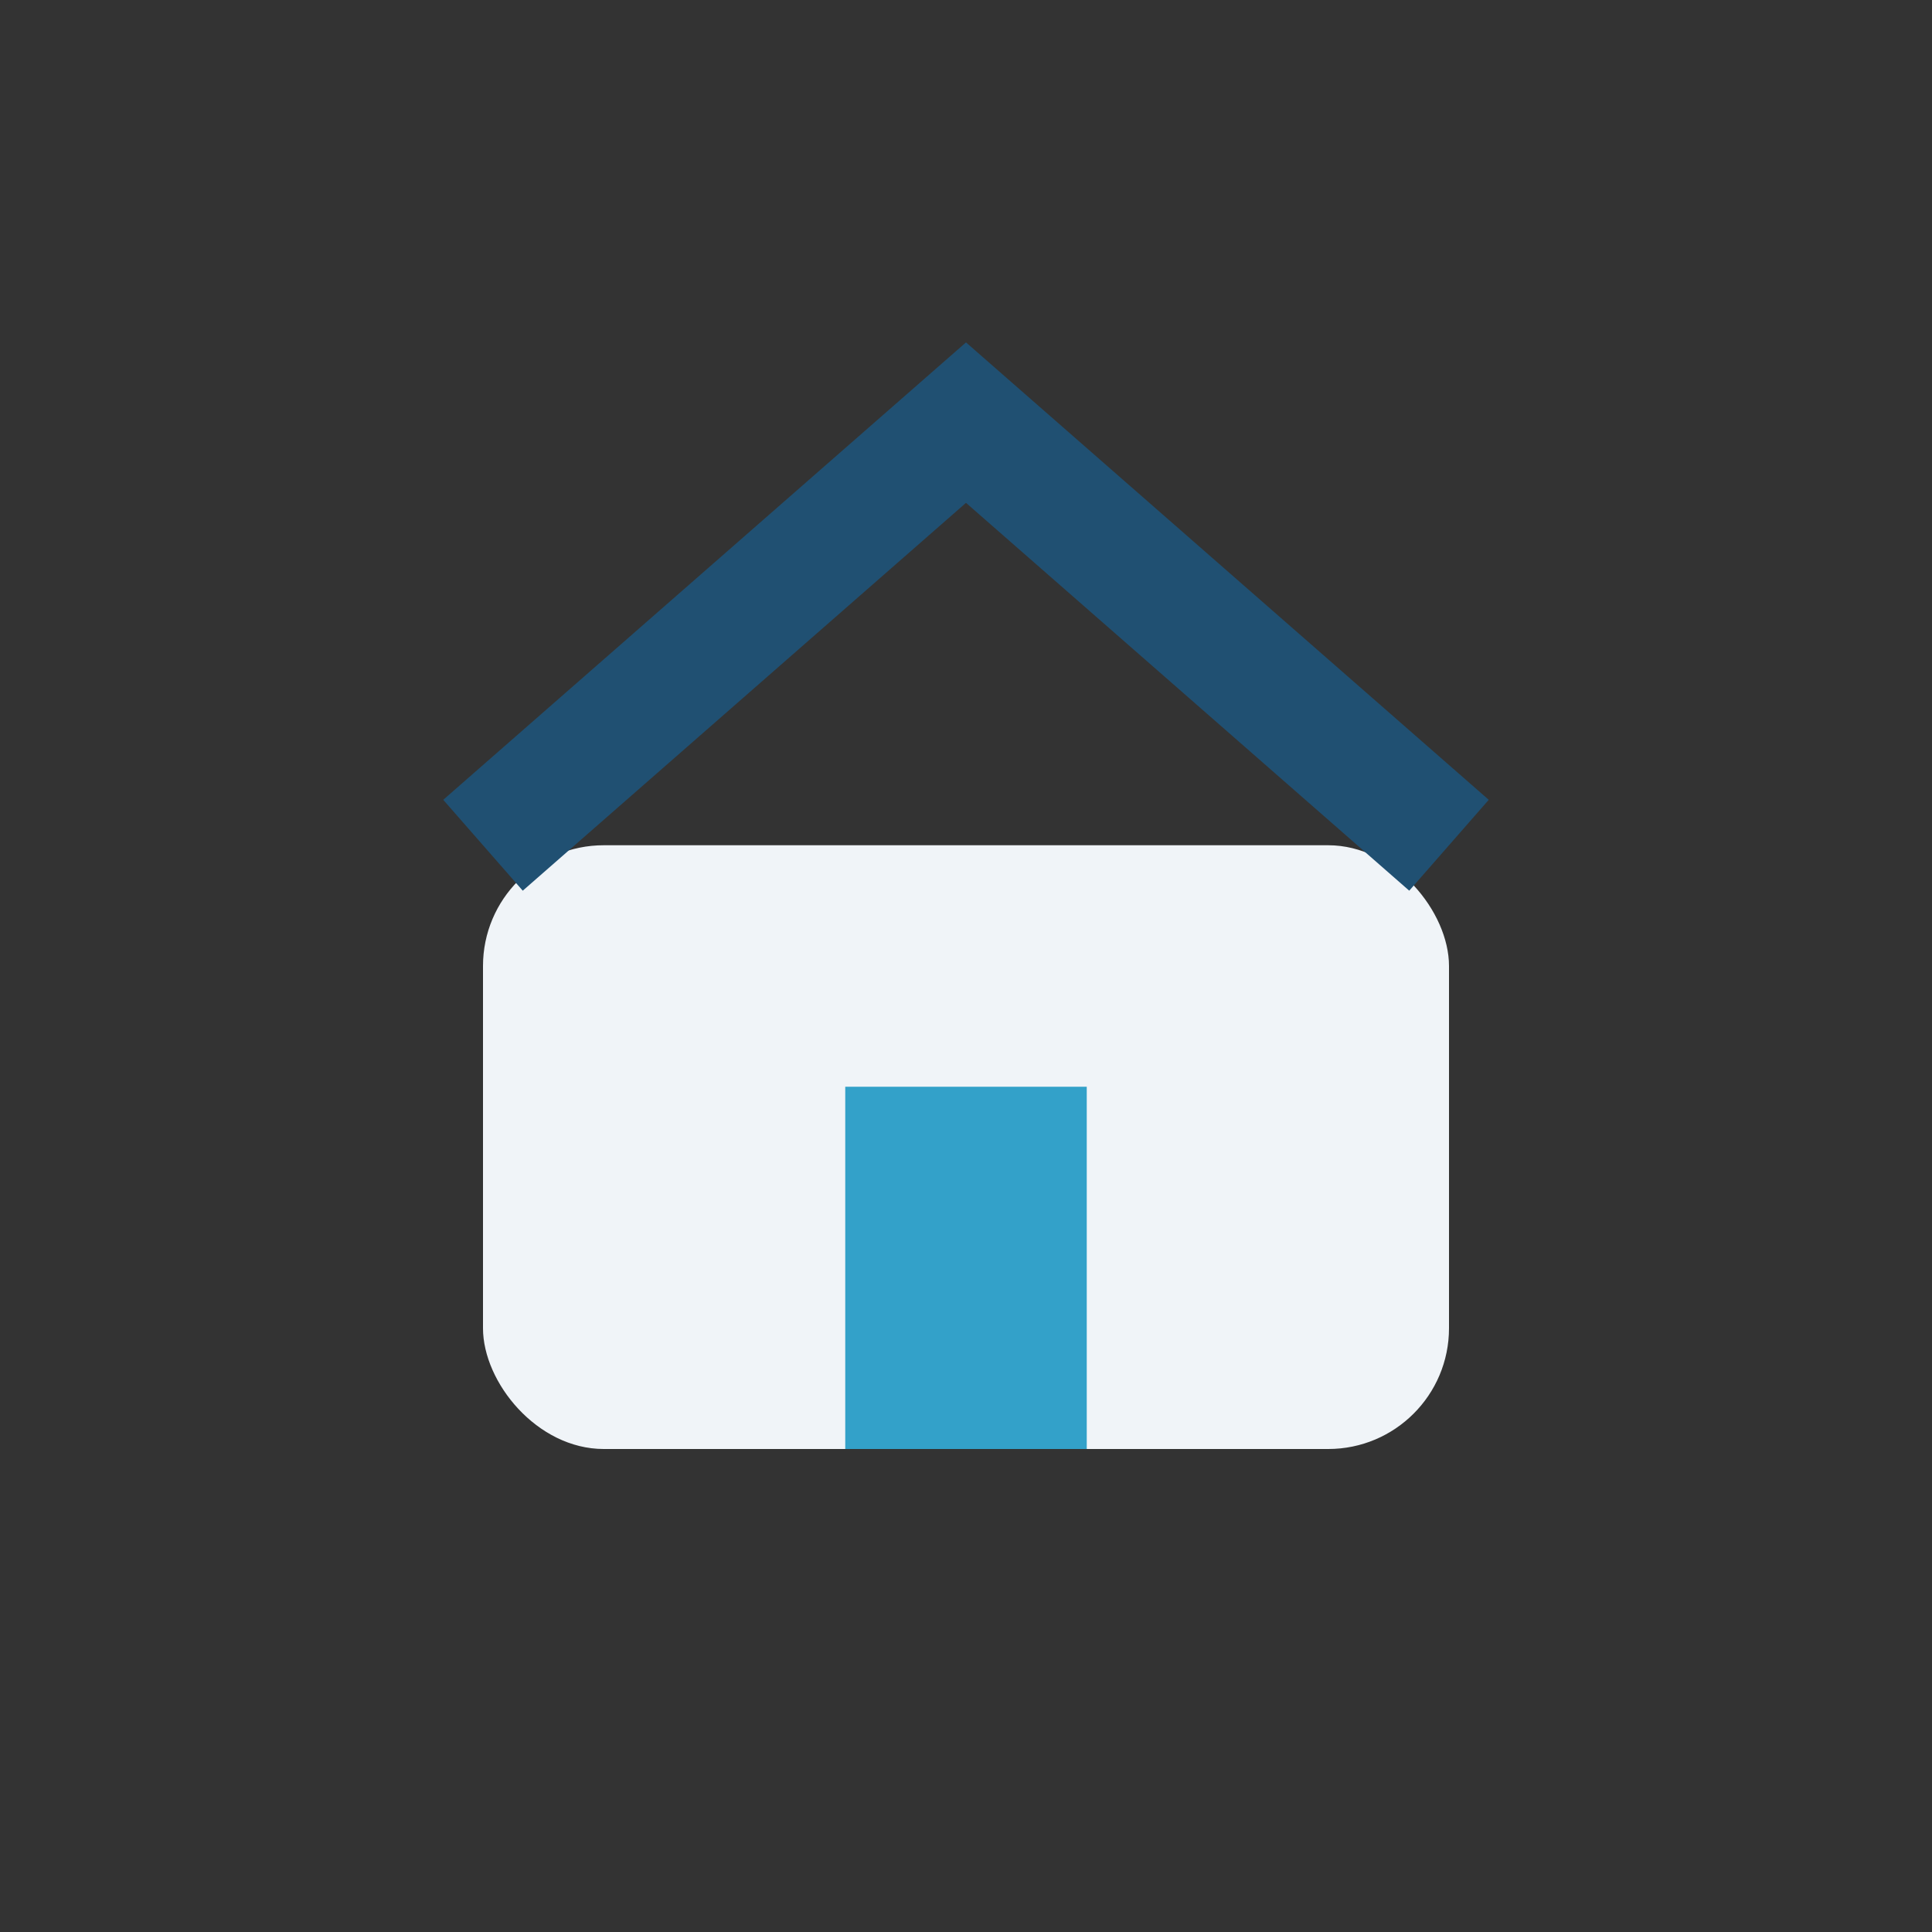
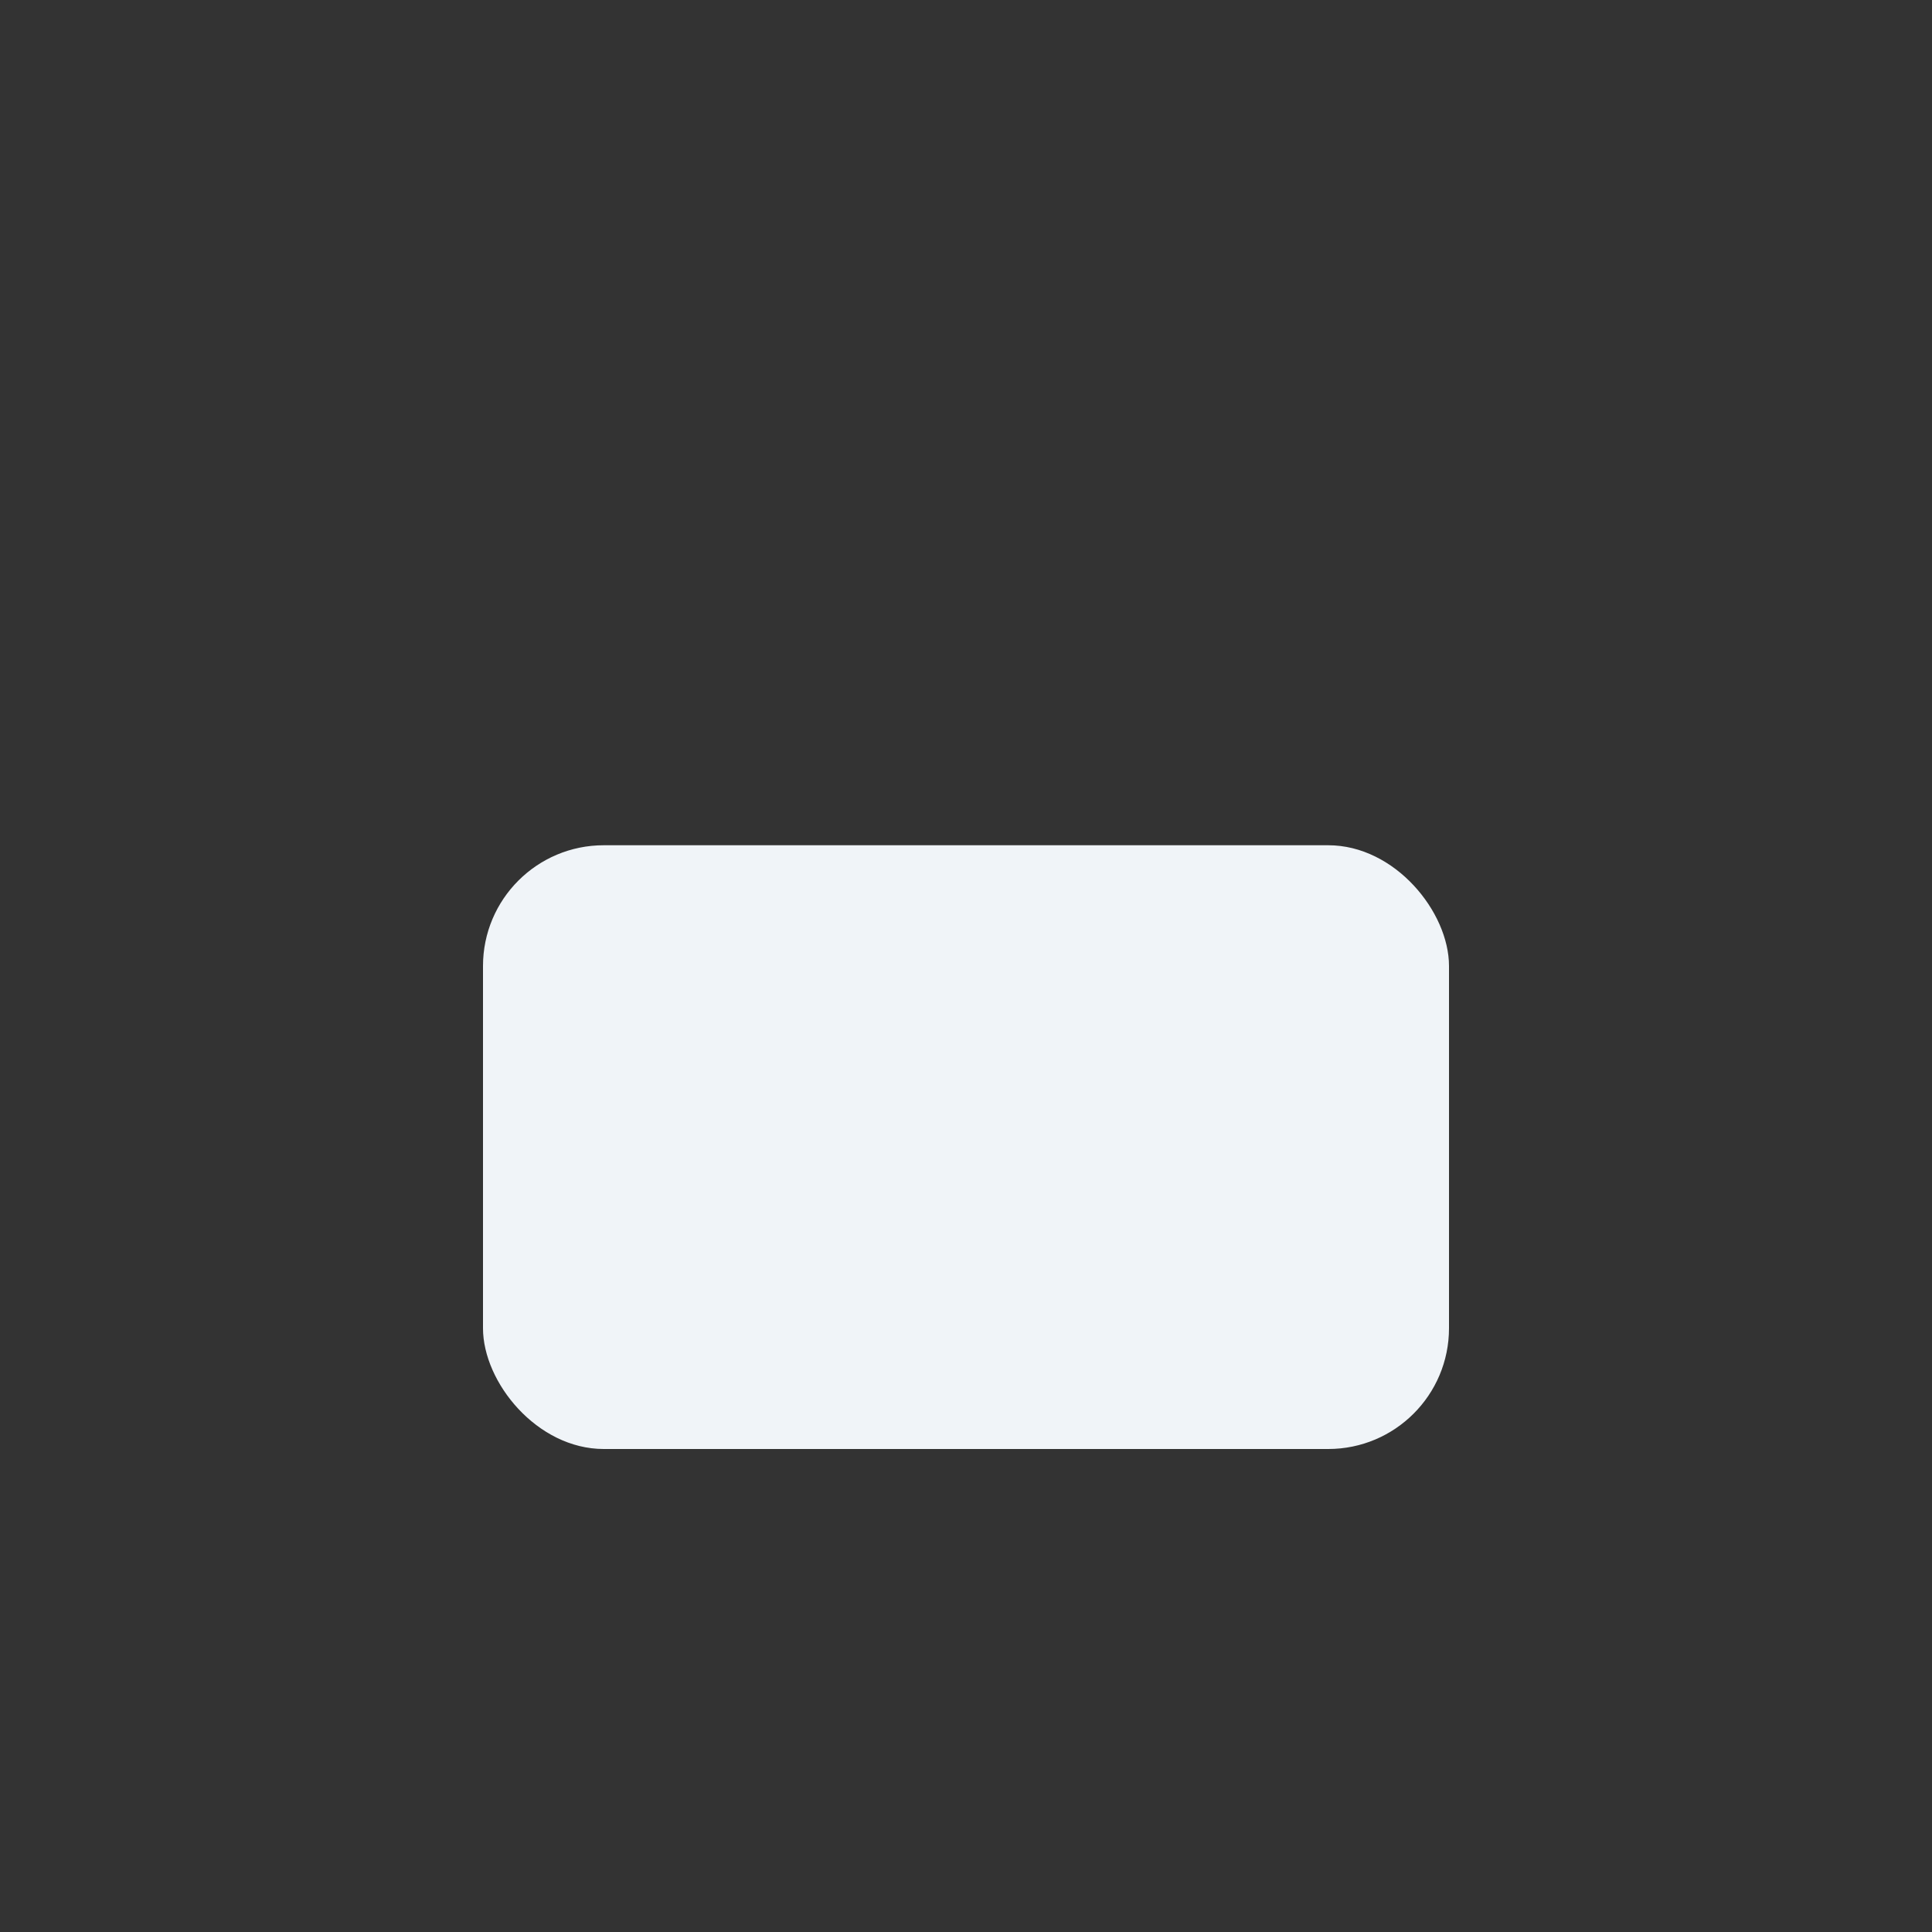
<svg xmlns="http://www.w3.org/2000/svg" width="32" height="32" viewBox="0 0 32 32">
  <rect x="0" y="0" width="32" height="32" fill="#333333" stroke="none" />
  <rect x="8" y="14" width="16" height="10" rx="2" fill="#F0F4F8" />
-   <rect x="14" y="18" width="4" height="6" fill="#33A1C9" />
-   <path d="M8 14l8-7 8 7" fill="none" stroke="#205072" stroke-width="2" />
</svg>